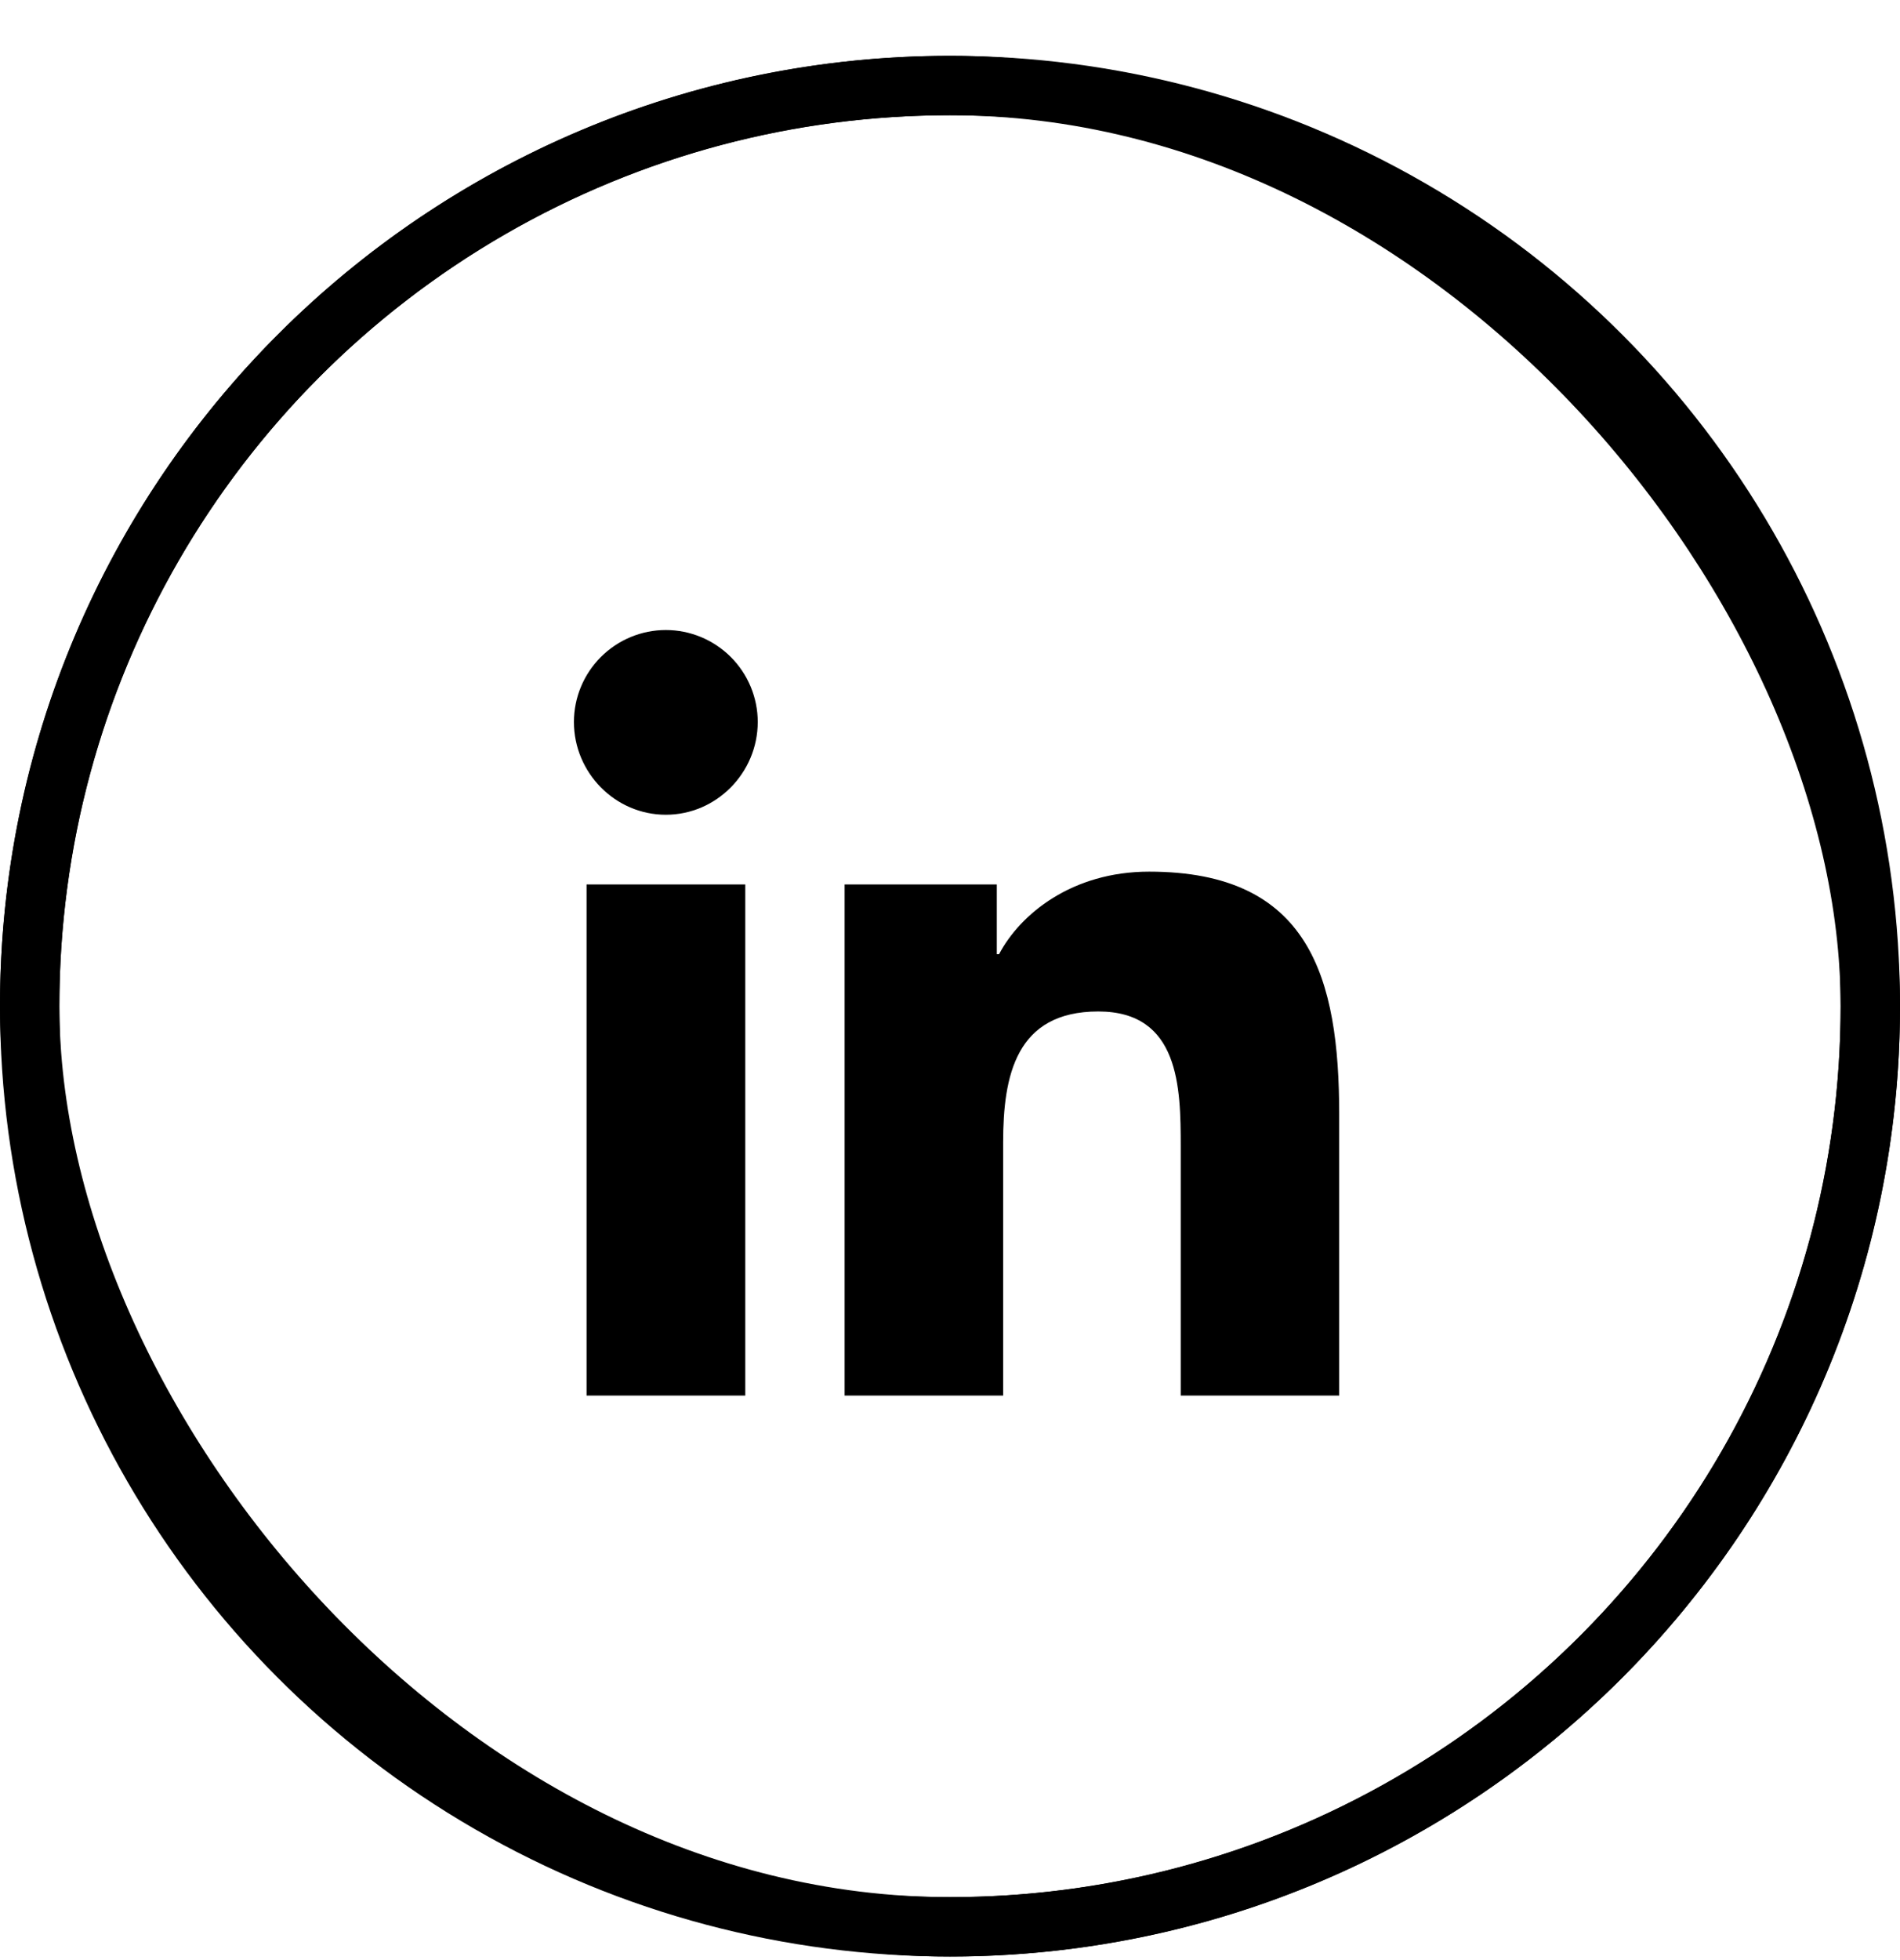
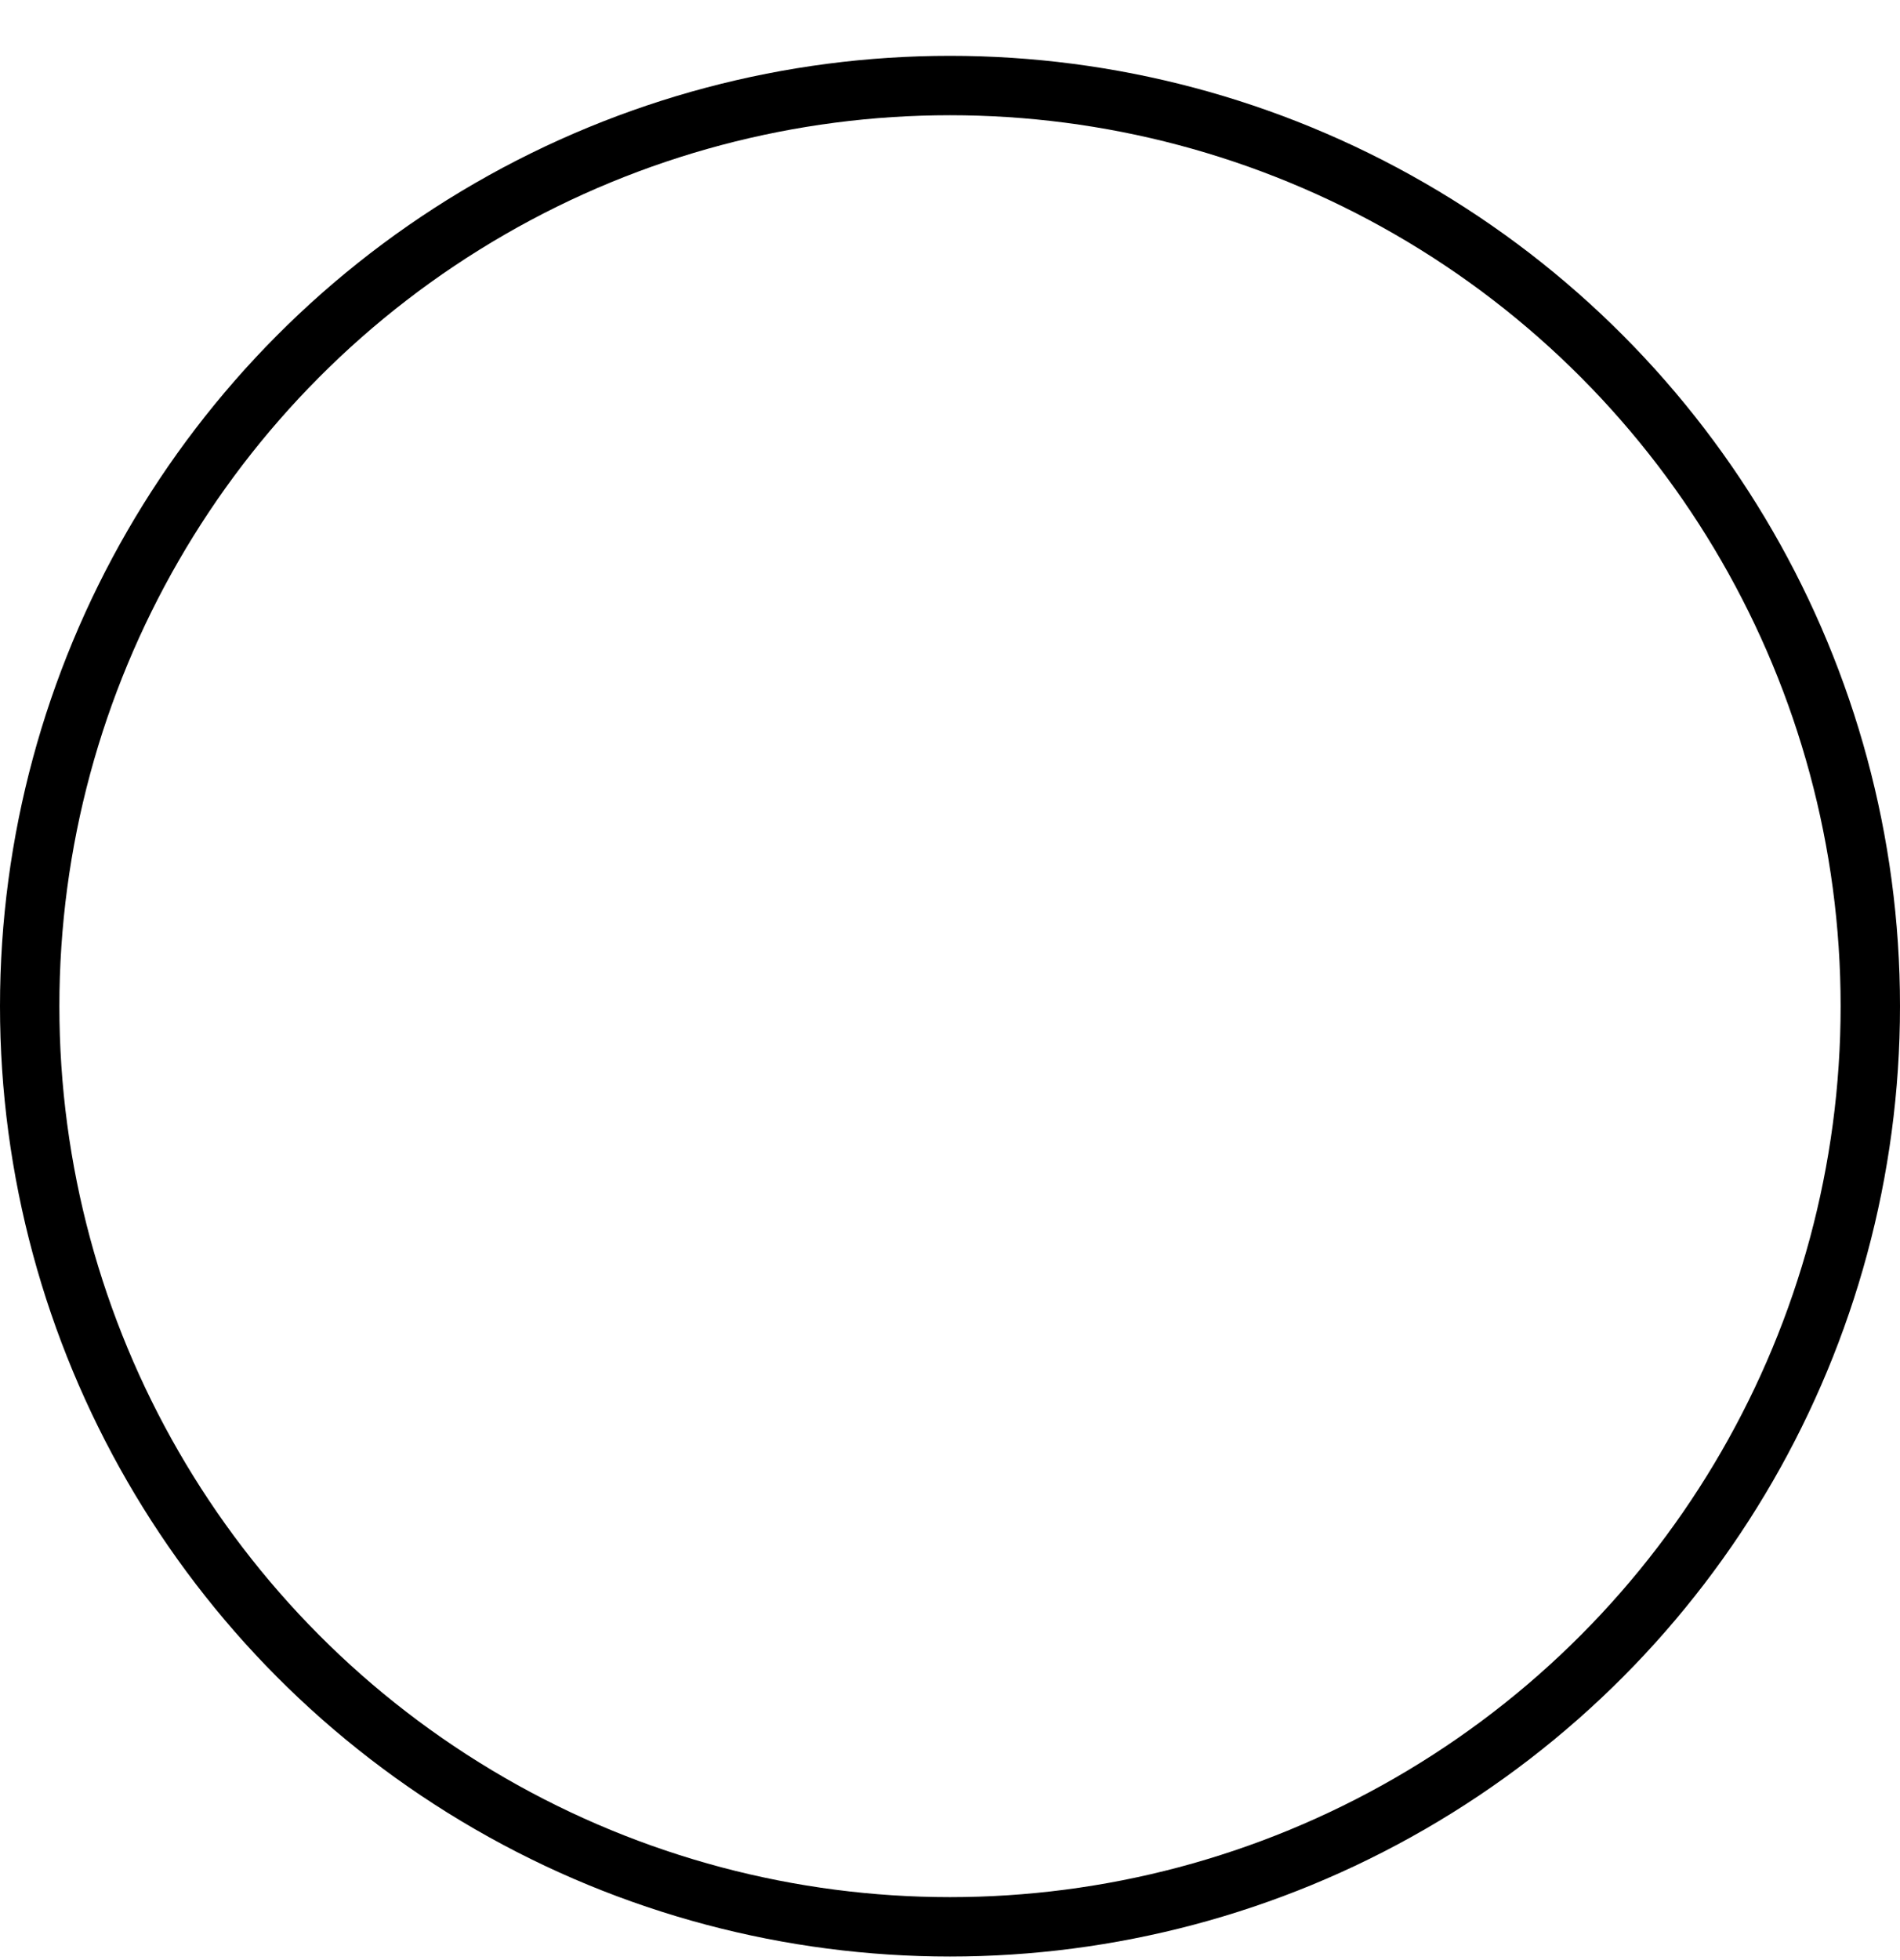
<svg xmlns="http://www.w3.org/2000/svg" width="32" height="33" viewBox="0 0 32 33" fill="none">
  <circle cx="16" cy="16.94" r="15.5" stroke="black" />
-   <path d="M12.552 23.496H9.879V14.891H12.552V23.496ZM11.214 13.717C10.36 13.717 9.666 13.009 9.666 12.155C9.666 11.745 9.83 11.351 10.12 11.061C10.41 10.771 10.804 10.607 11.214 10.607C11.624 10.607 12.018 10.771 12.308 11.061C12.598 11.351 12.762 11.745 12.762 12.155C12.762 13.009 12.068 13.717 11.214 13.717ZM22.552 23.496H19.886V19.307C19.886 18.309 19.866 17.029 18.497 17.029C17.108 17.029 16.895 18.113 16.895 19.235V23.496H14.225V14.891H16.788V16.065H16.826C17.182 15.389 18.054 14.675 19.354 14.675C22.058 14.675 22.555 16.456 22.555 18.769V23.496H22.552Z" fill="black" />
-   <rect x="0.5" y="1.44" width="31" height="31" rx="15.5" stroke="black" />
</svg>